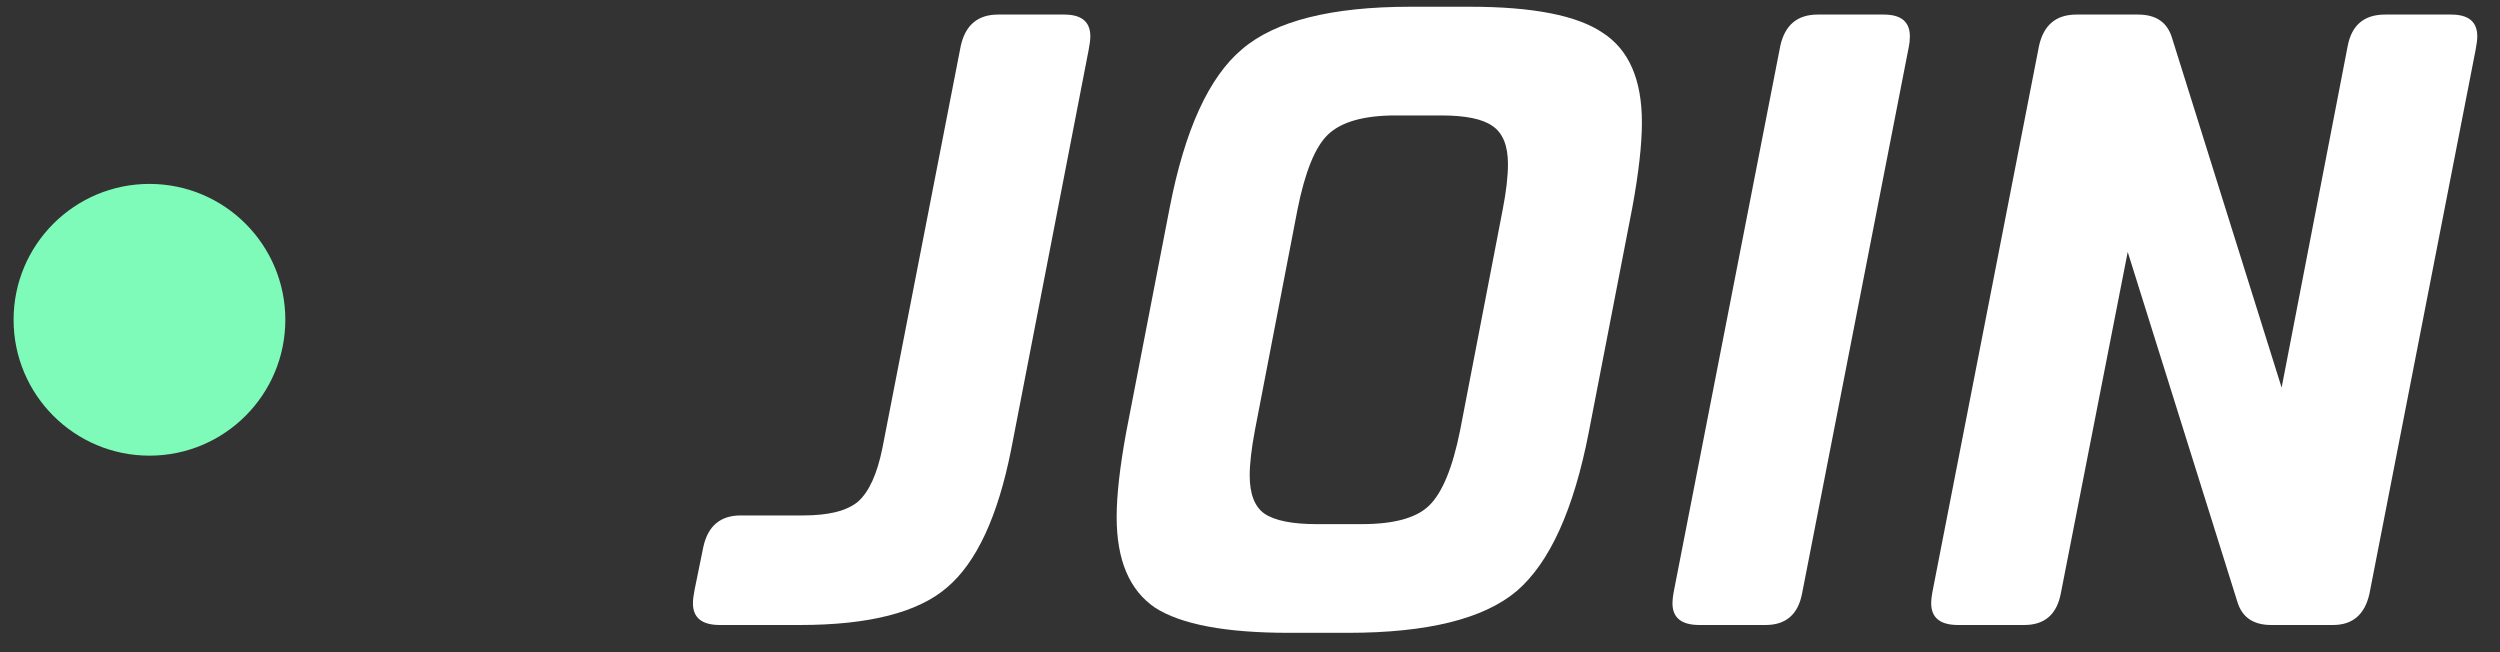
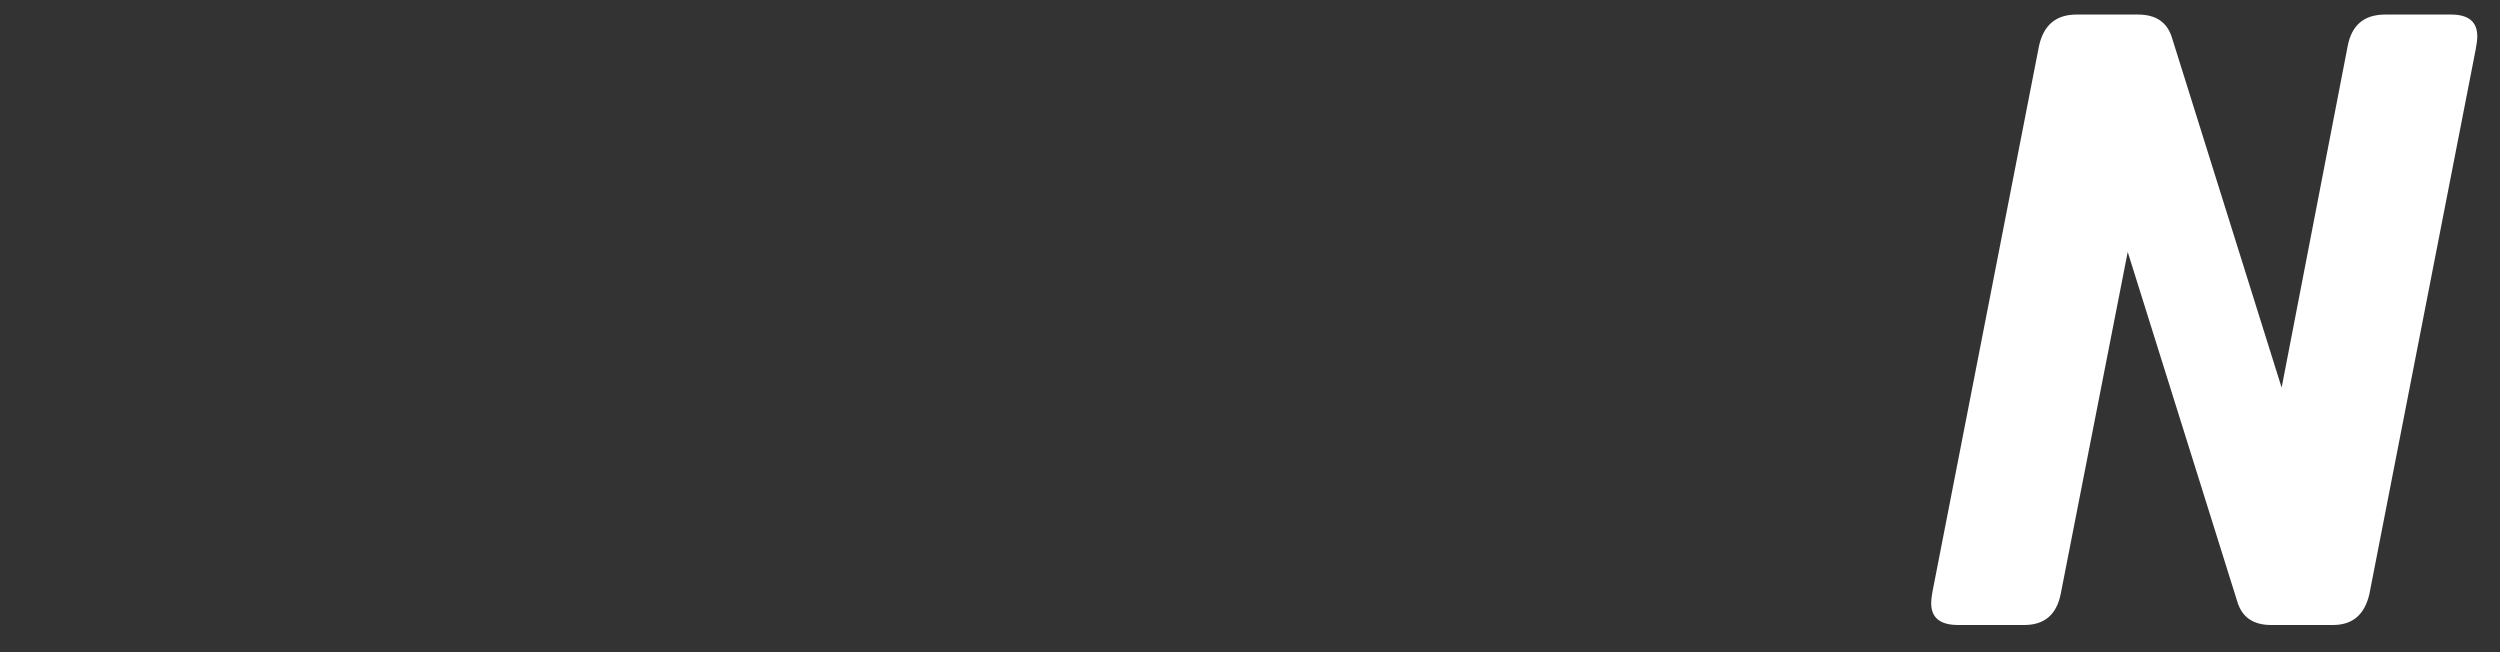
<svg xmlns="http://www.w3.org/2000/svg" fill="none" viewBox="0 0 92 24" height="24" width="92">
  <rect x="0" y="0" width="92" height="24" fill="#333333" stroke="none" />
-   <path fill="#7EFBB9" d="M5.5 16.768C8.261 16.768 10.5 14.529 10.5 11.768C10.5 9.006 8.261 6.768 5.5 6.768C2.739 6.768 0.5 9.006 0.5 11.768C0.5 14.529 2.739 16.768 5.5 16.768Z" />
-   <path fill="white" d="M27.26 18.968H29.564C30.503 18.968 31.175 18.797 31.58 18.456C31.985 18.093 32.284 17.432 32.476 16.472L35.356 1.688C35.527 0.92 35.985 0.536 36.732 0.536H39.164C39.804 0.536 40.124 0.803 40.124 1.336C40.124 1.464 40.103 1.635 40.06 1.848L37.212 16.536C36.721 19.011 35.932 20.707 34.844 21.624C33.777 22.541 31.975 23 29.436 23H26.492C25.831 23 25.5 22.733 25.5 22.2C25.5 22.072 25.521 21.901 25.564 21.688L25.884 20.12C26.055 19.352 26.513 18.968 27.26 18.968Z" />
-   <path fill="white" d="M47.749 7.704L46.181 15.832C46.053 16.515 45.989 17.069 45.989 17.496C45.989 18.179 46.171 18.648 46.533 18.904C46.917 19.16 47.557 19.288 48.453 19.288H50.117C51.291 19.288 52.112 19.064 52.581 18.616C53.072 18.147 53.456 17.219 53.733 15.832L55.301 7.704C55.429 7.043 55.493 6.488 55.493 6.04C55.493 5.357 55.301 4.888 54.917 4.632C54.555 4.376 53.925 4.248 53.029 4.248H51.365C50.192 4.248 49.36 4.483 48.87 4.952C48.4 5.4 48.027 6.317 47.749 7.704ZM41.446 15.896L43.045 7.64C43.6 4.781 44.486 2.84 45.702 1.816C46.917 0.771 48.987 0.248 51.91 0.248H54.086C56.411 0.248 58.043 0.568 58.981 1.208C59.941 1.827 60.422 2.925 60.422 4.504C60.422 5.315 60.304 6.36 60.069 7.64L58.469 15.896C57.915 18.755 57.029 20.707 55.813 21.752C54.597 22.776 52.528 23.288 49.605 23.288H47.429C45.104 23.288 43.462 22.979 42.502 22.36C41.563 21.72 41.093 20.611 41.093 19.032C41.093 18.221 41.211 17.176 41.446 15.896Z" />
-   <path fill="white" d="M70.251 1.688L66.315 21.848C66.165 22.616 65.717 23 64.971 23H62.539C61.877 23 61.547 22.733 61.547 22.2C61.547 22.072 61.568 21.901 61.611 21.688L65.515 1.688C65.685 0.92 66.144 0.536 66.891 0.536H69.323C69.963 0.536 70.283 0.803 70.283 1.336C70.283 1.464 70.272 1.581 70.251 1.688Z" />
  <path fill="white" d="M83.964 14.264L86.396 1.688C86.545 0.92 87.004 0.536 87.772 0.536H90.204C90.844 0.536 91.164 0.803 91.164 1.336C91.164 1.464 91.142 1.635 91.1 1.848L87.196 21.848C87.025 22.616 86.577 23 85.852 23H83.58C82.918 23 82.502 22.712 82.332 22.136L78.3 9.272L75.836 21.848C75.686 22.616 75.238 23 74.492 23H72.06C71.398 23 71.068 22.733 71.068 22.2C71.068 22.072 71.089 21.901 71.132 21.688L75.036 1.688C75.206 0.92 75.665 0.536 76.412 0.536H78.684C79.345 0.536 79.761 0.824 79.932 1.4L83.964 14.264Z" />
</svg>